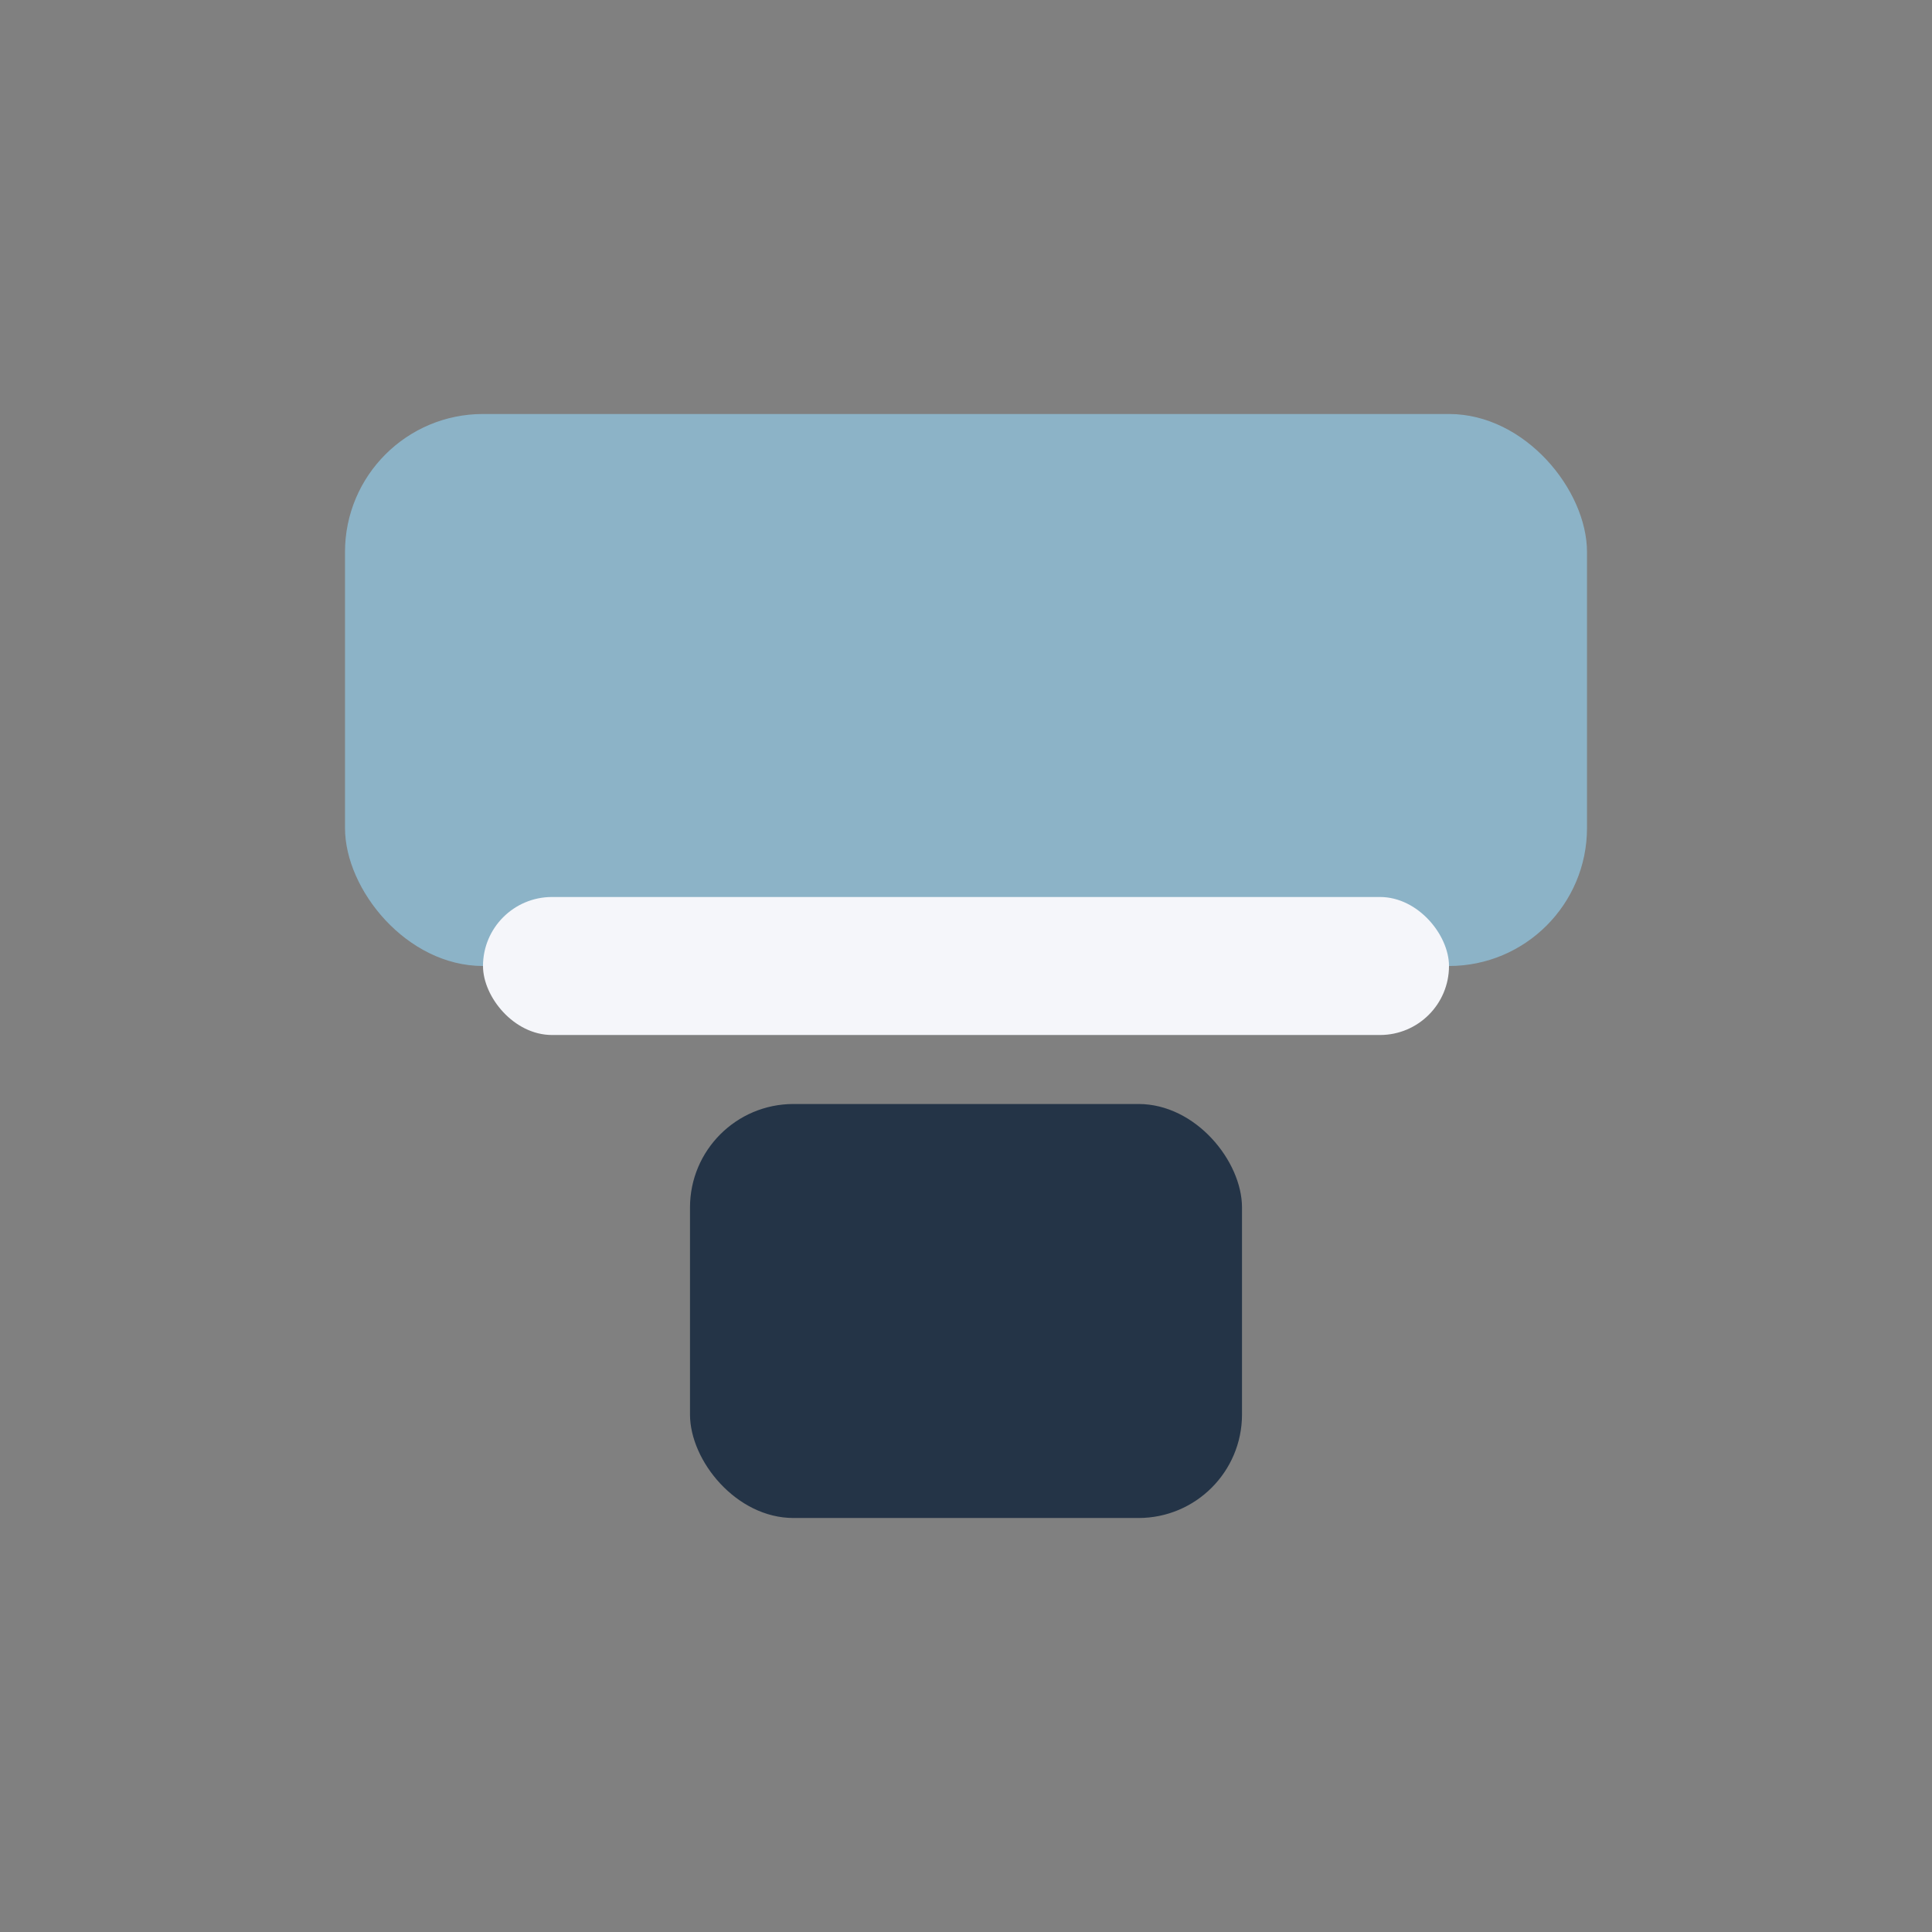
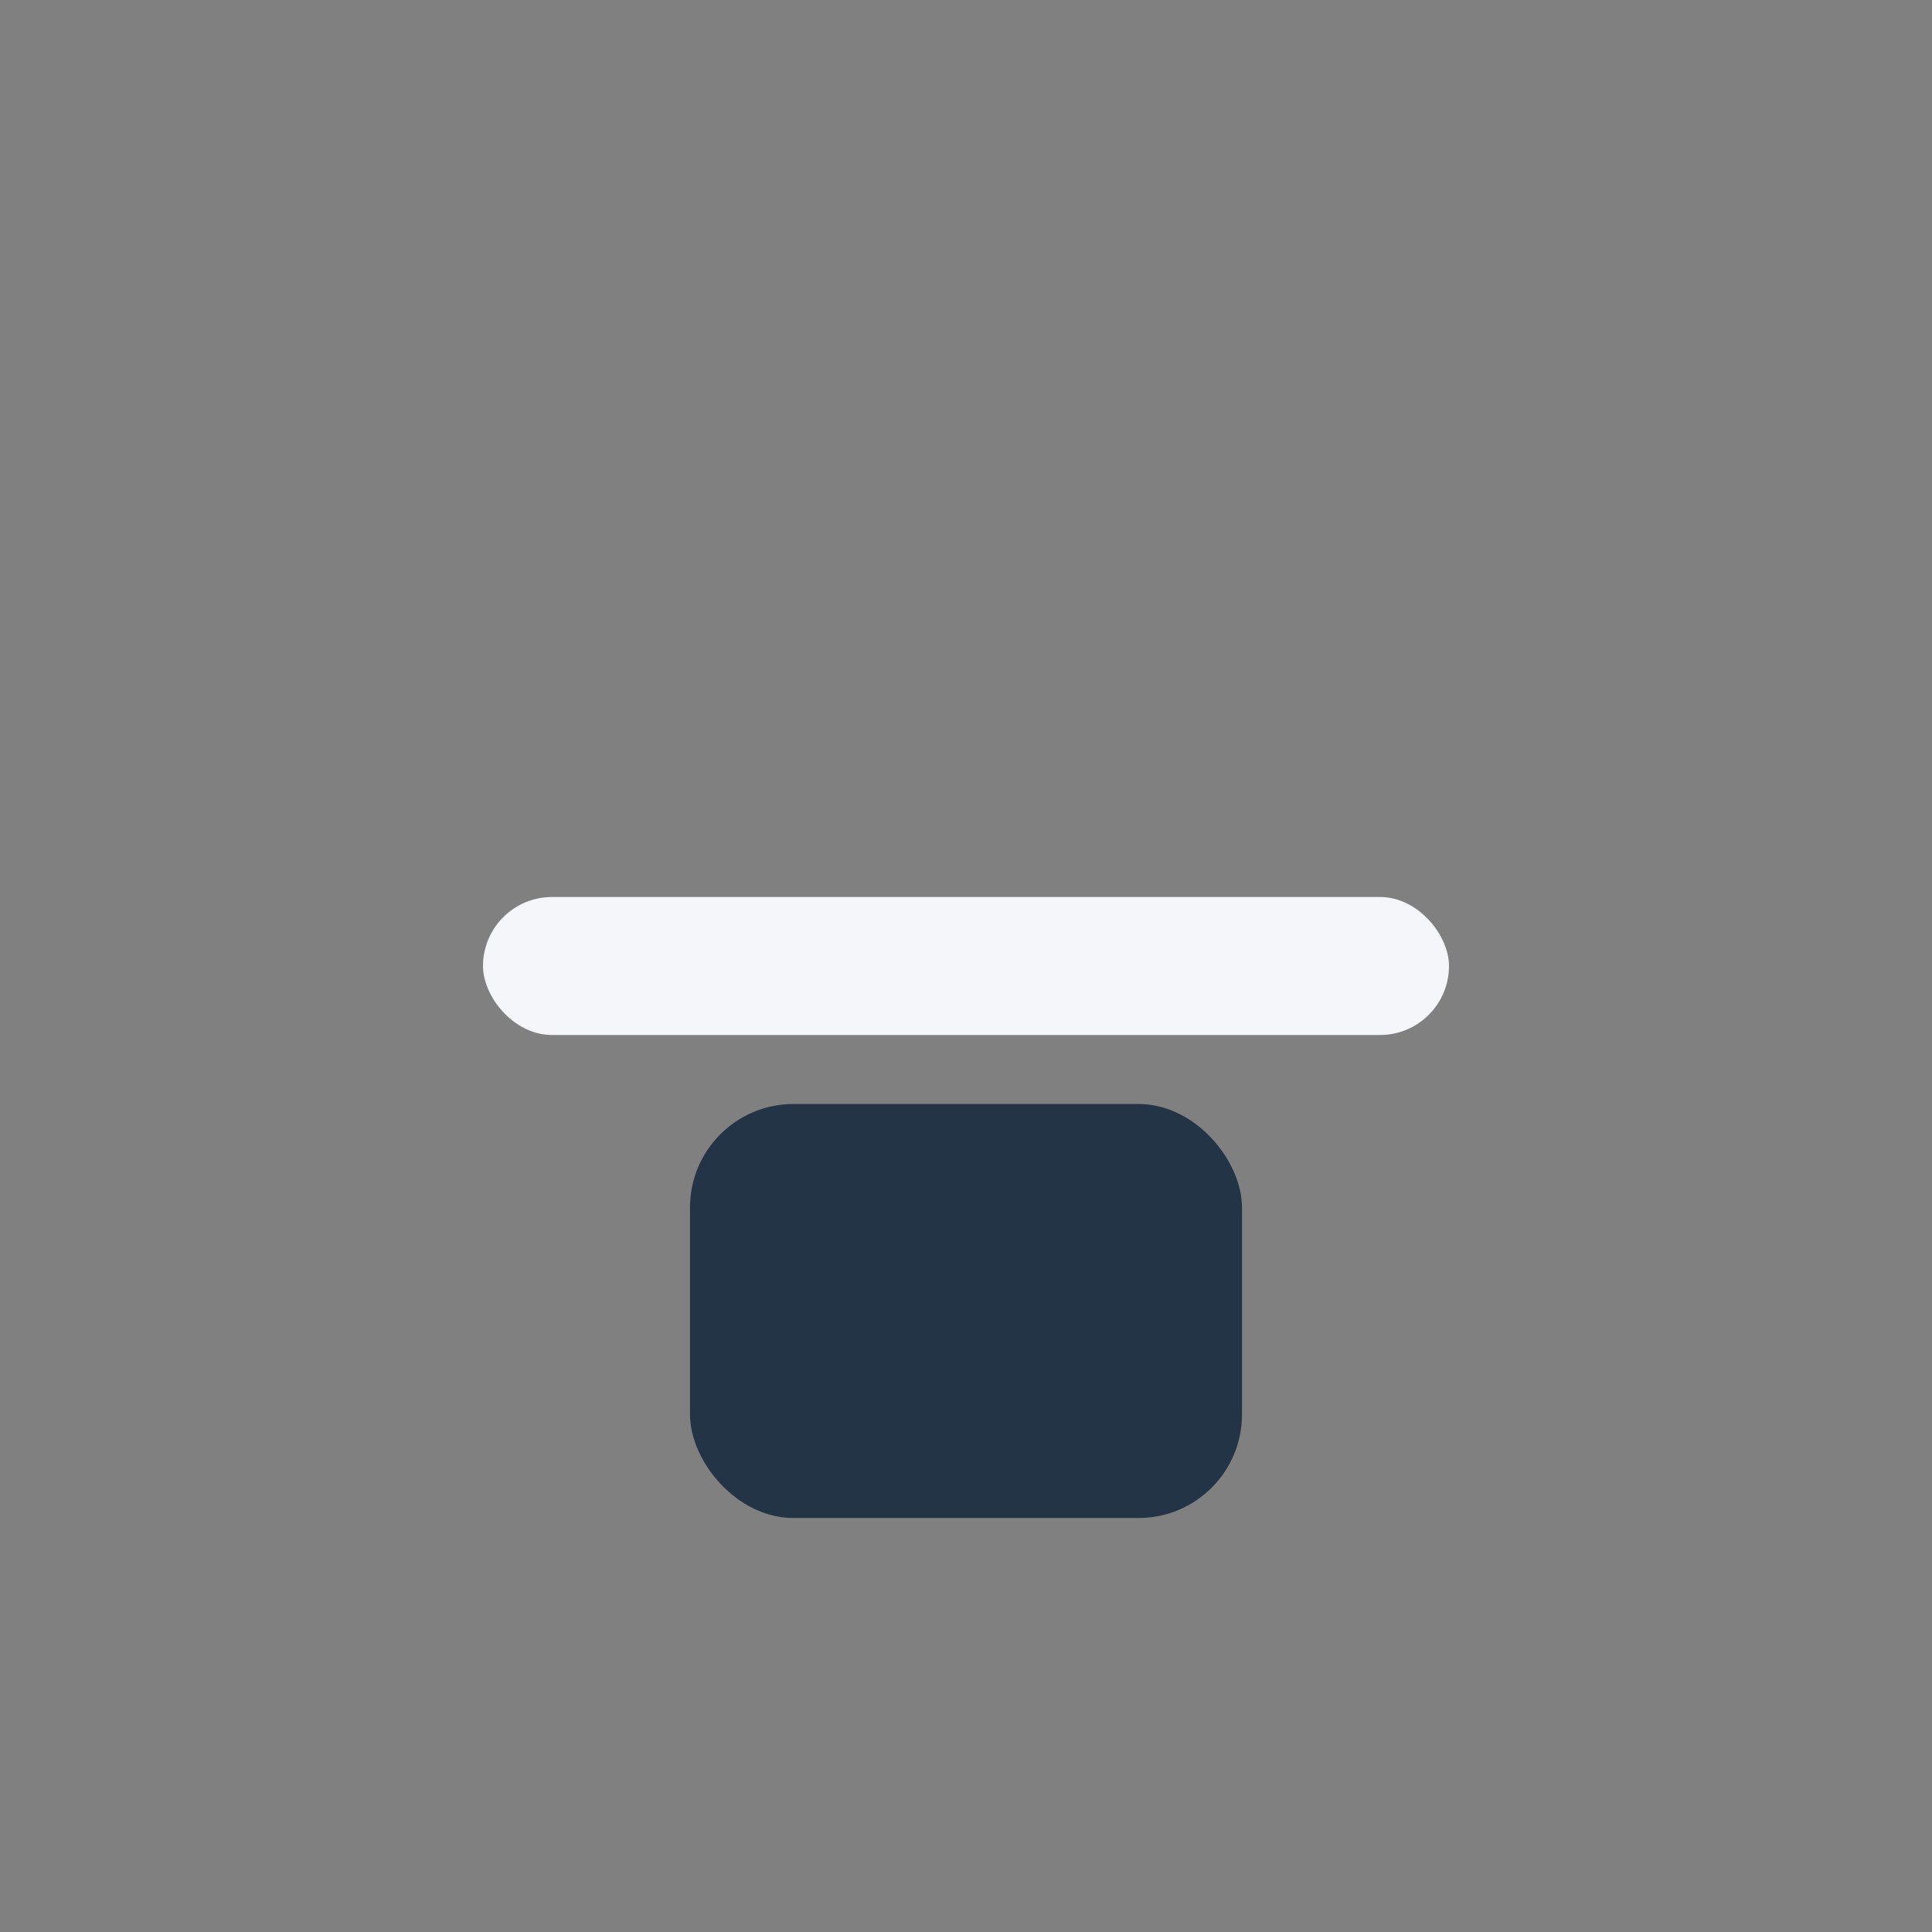
<svg xmlns="http://www.w3.org/2000/svg" width="28" height="28" viewBox="0 0 28 28">
  <rect x="0" y="0" width="28" height="28" fill="#808080" stroke="none" />
-   <rect x="5" y="6" width="18" height="8" rx="2" fill="#8CB3C7" />
  <rect x="10" y="16" width="8" height="6" rx="1.5" fill="#243447" />
  <rect x="7" y="13" width="14" height="2" rx="1" fill="#F5F6FA" />
</svg>